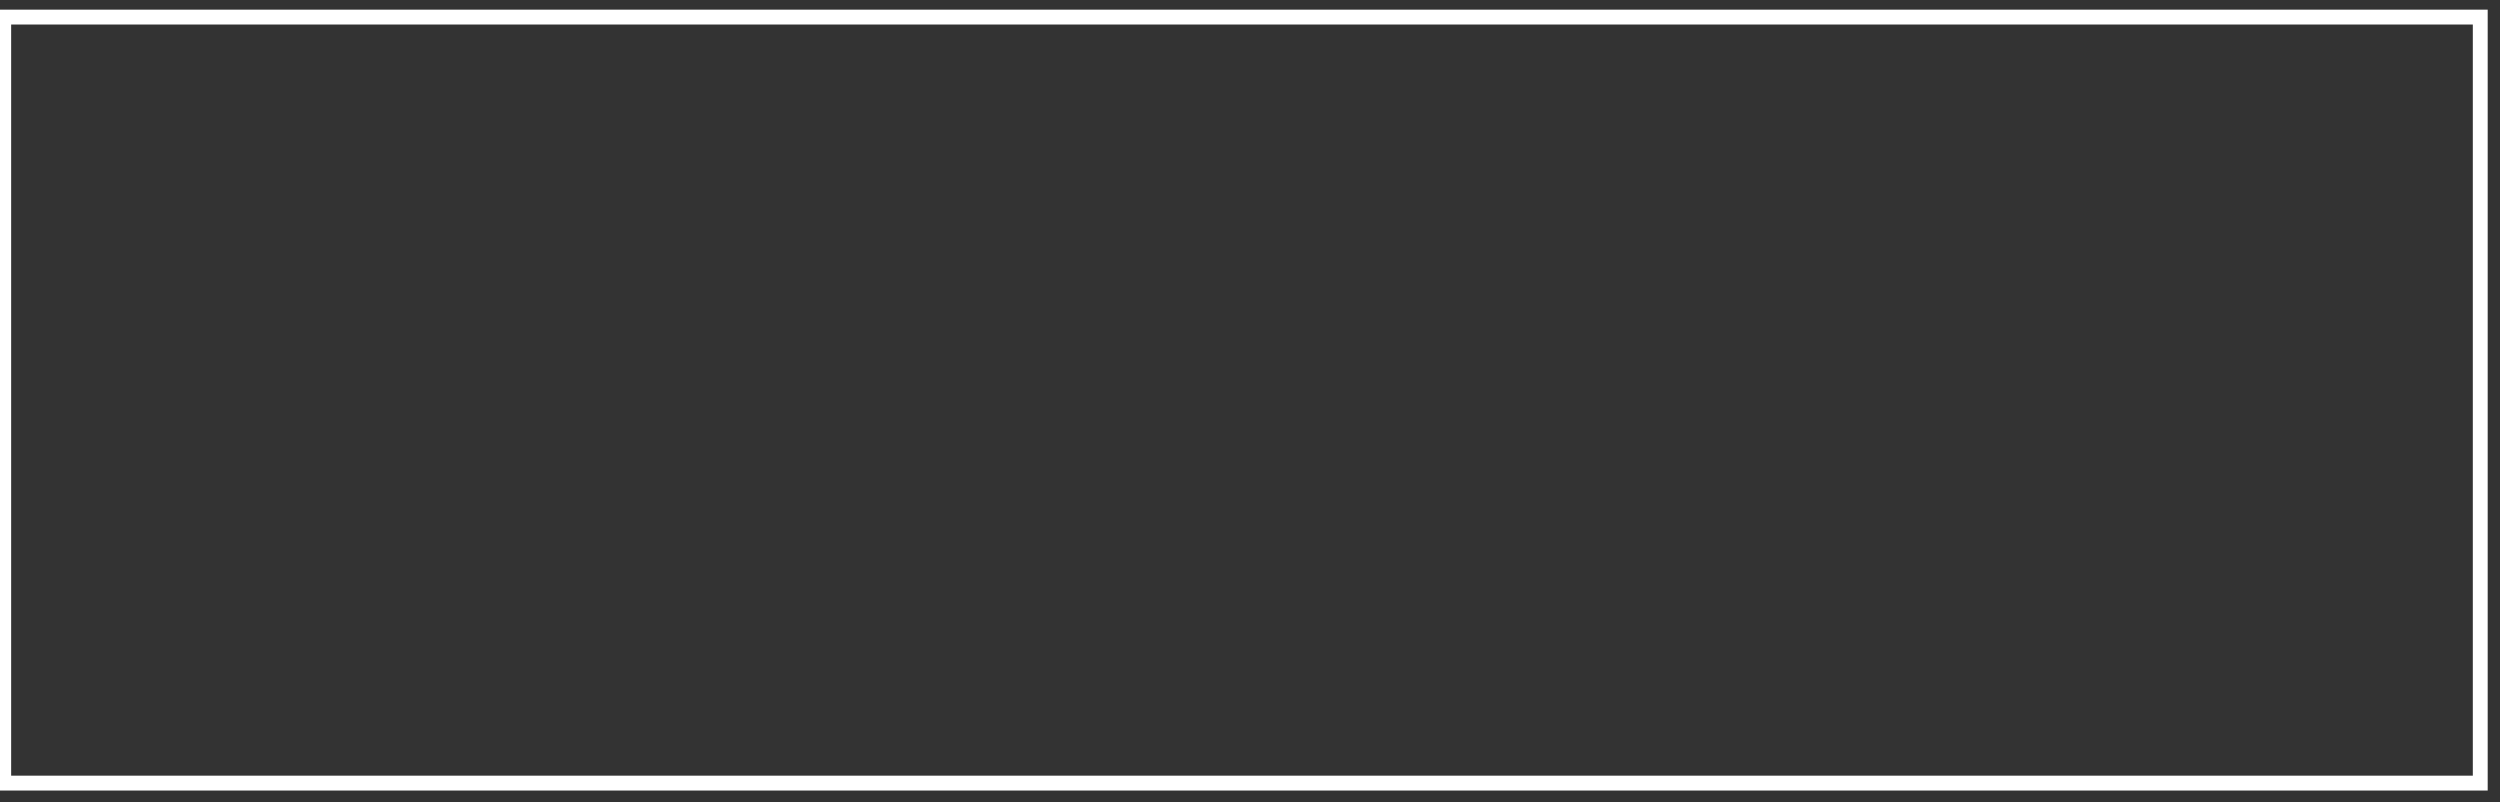
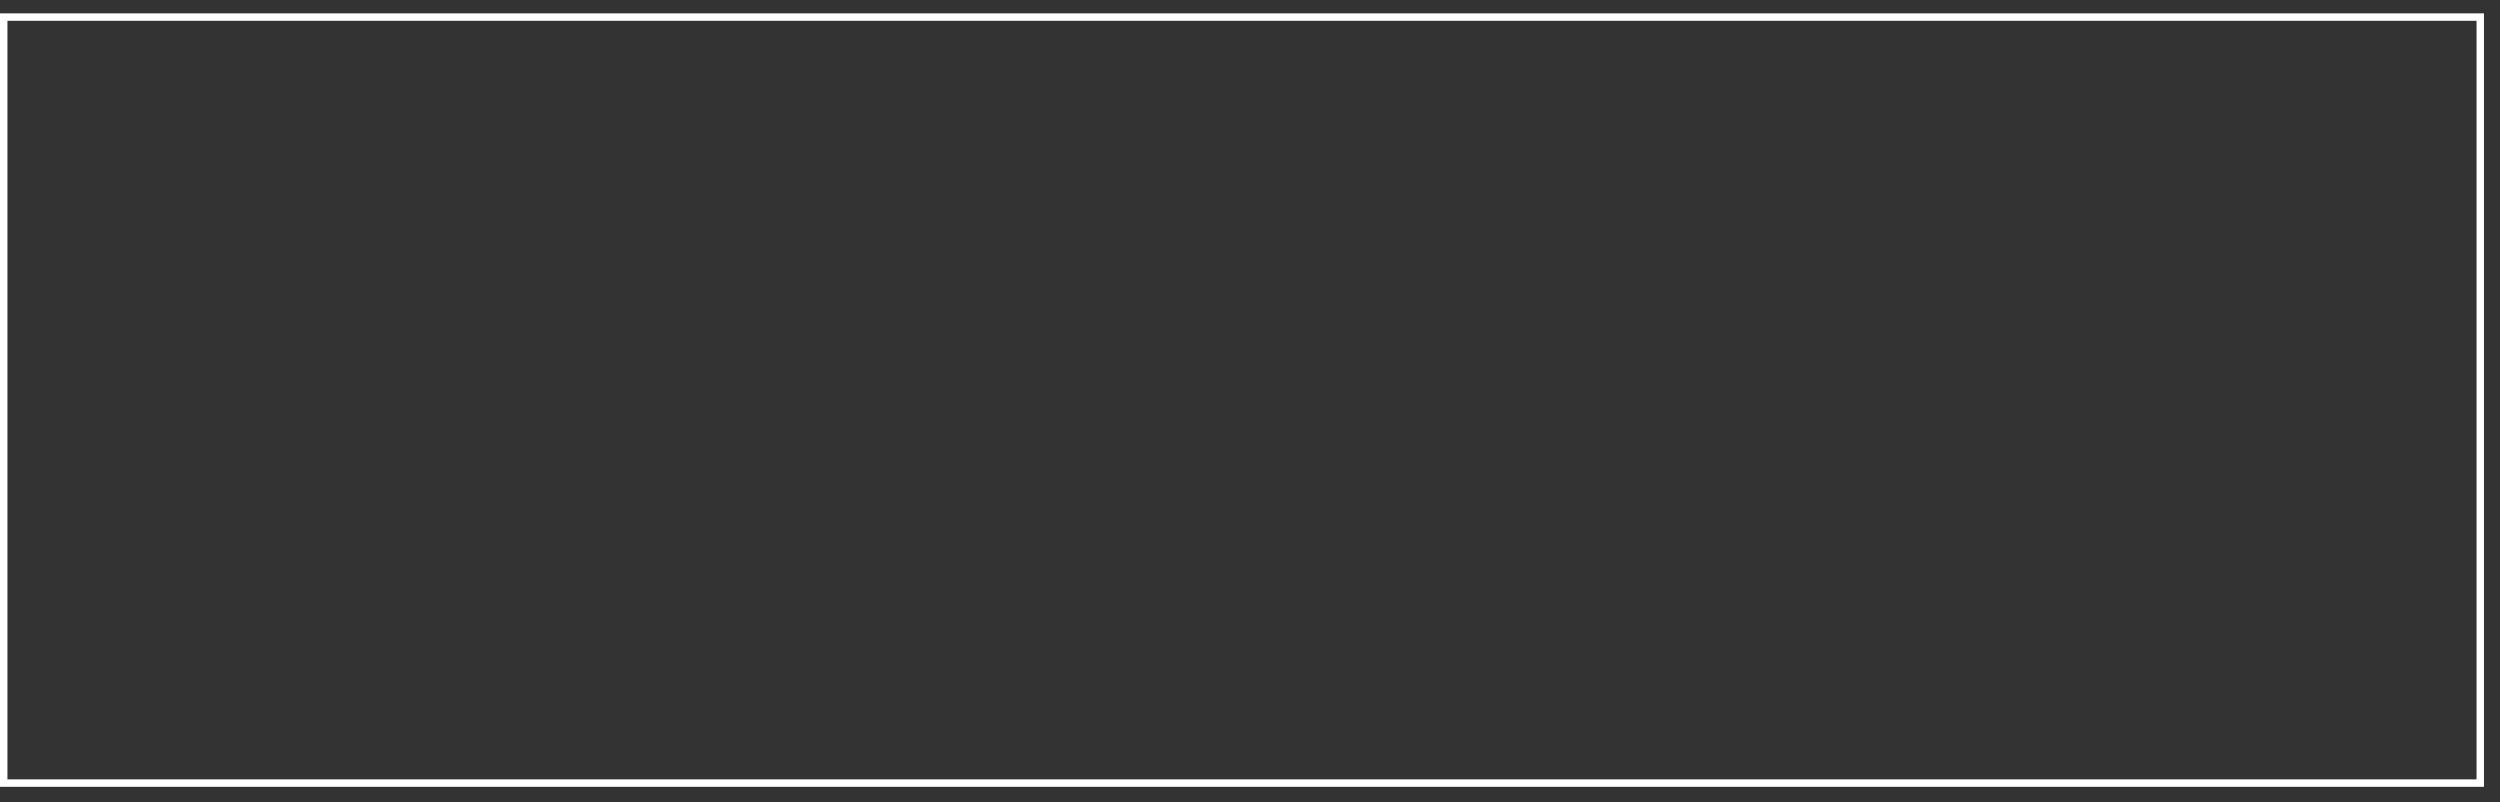
<svg xmlns="http://www.w3.org/2000/svg" width="187" height="60" viewBox="0 0 187 60" fill="none">
  <rect x="0" y="0" width="187" height="60" fill="#333333" stroke="none" />
  <mask id="path-1-outside-1_839_39006" maskUnits="userSpaceOnUse" x="-1" y="0" width="188" height="60" fill="black">
-     <rect fill="white" x="-1" width="188" height="60" />
-     <path fill-rule="evenodd" clip-rule="evenodd" d="M185.245 1.556H0.556V58.298H185.245V1.556ZM185.245 1H185.801V1.556V58.298V58.854H185.245H0.556H0V58.298V1.556V1H0.556H185.245Z" />
-   </mask>
+     </mask>
  <path fill-rule="evenodd" clip-rule="evenodd" d="M185.245 1.556H0.556V58.298H185.245V1.556ZM185.245 1H185.801V1.556V58.298V58.854H185.245H0.556H0V58.298V1.556V1H0.556H185.245Z" fill="white" />
-   <path d="M0.556 1.556V1.278H0.278V1.556H0.556ZM185.245 1.556H185.523V1.278H185.245V1.556ZM0.556 58.298H0.278V58.576H0.556V58.298ZM185.245 58.298V58.576H185.523V58.298H185.245ZM185.801 1H186.079V0.722H185.801V1ZM185.801 58.854V59.132H186.079V58.854H185.801ZM0 58.854H-0.278V59.132H0V58.854ZM0 1V0.722H-0.278V1H0ZM0.556 1.834H185.245V1.278H0.556V1.834ZM0.834 58.298V1.556H0.278V58.298H0.834ZM185.245 58.02H0.556V58.576H185.245V58.02ZM184.967 1.556V58.298H185.523V1.556H184.967ZM185.801 0.722H185.245V1.278H185.801V0.722ZM186.079 1.556V1H185.523V1.556H186.079ZM186.079 58.298V1.556H185.523V58.298H186.079ZM186.079 58.854V58.298H185.523V58.854H186.079ZM185.245 59.132H185.801V58.576H185.245V59.132ZM0.556 59.132H185.245V58.576H0.556V59.132ZM0 59.132H0.556V58.576H0V59.132ZM-0.278 58.298V58.854H0.278V58.298H-0.278ZM-0.278 1.556V58.298H0.278V1.556H-0.278ZM-0.278 1V1.556H0.278V1H-0.278ZM0.556 0.722H0V1.278H0.556V0.722ZM185.245 0.722H0.556V1.278H185.245V0.722Z" fill="white" mask="url(#path-1-outside-1_839_39006)" />
</svg>